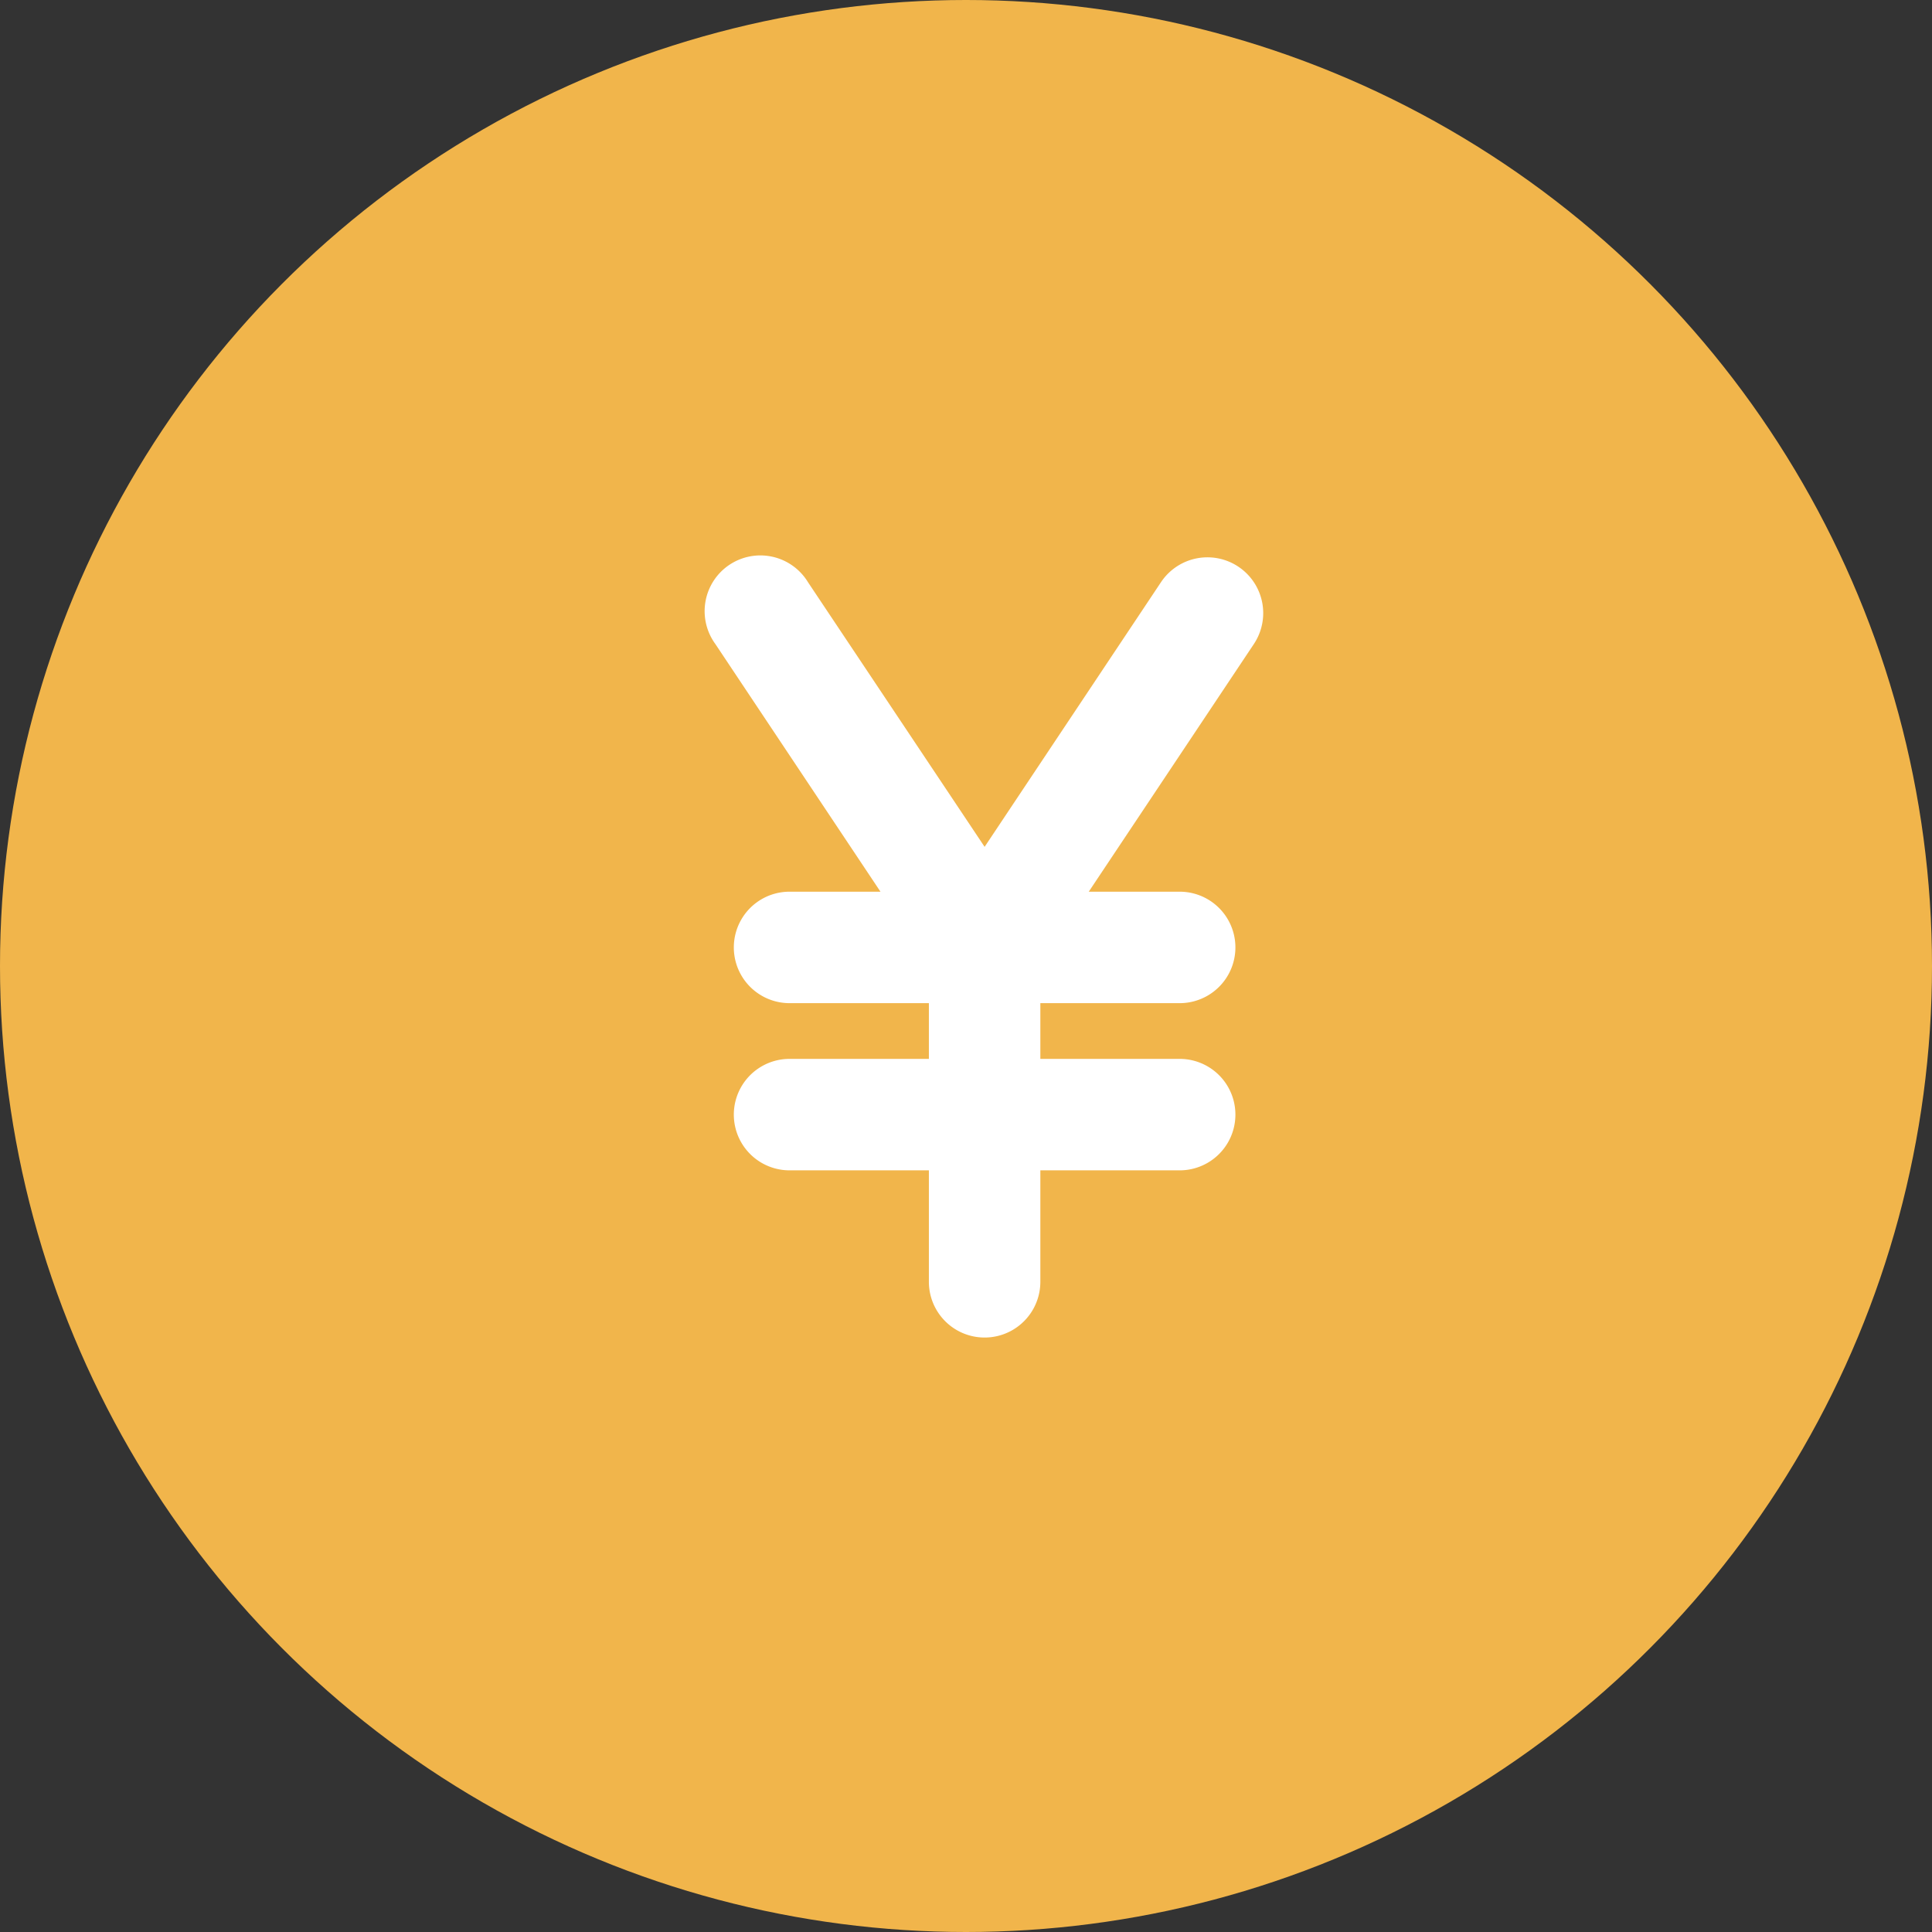
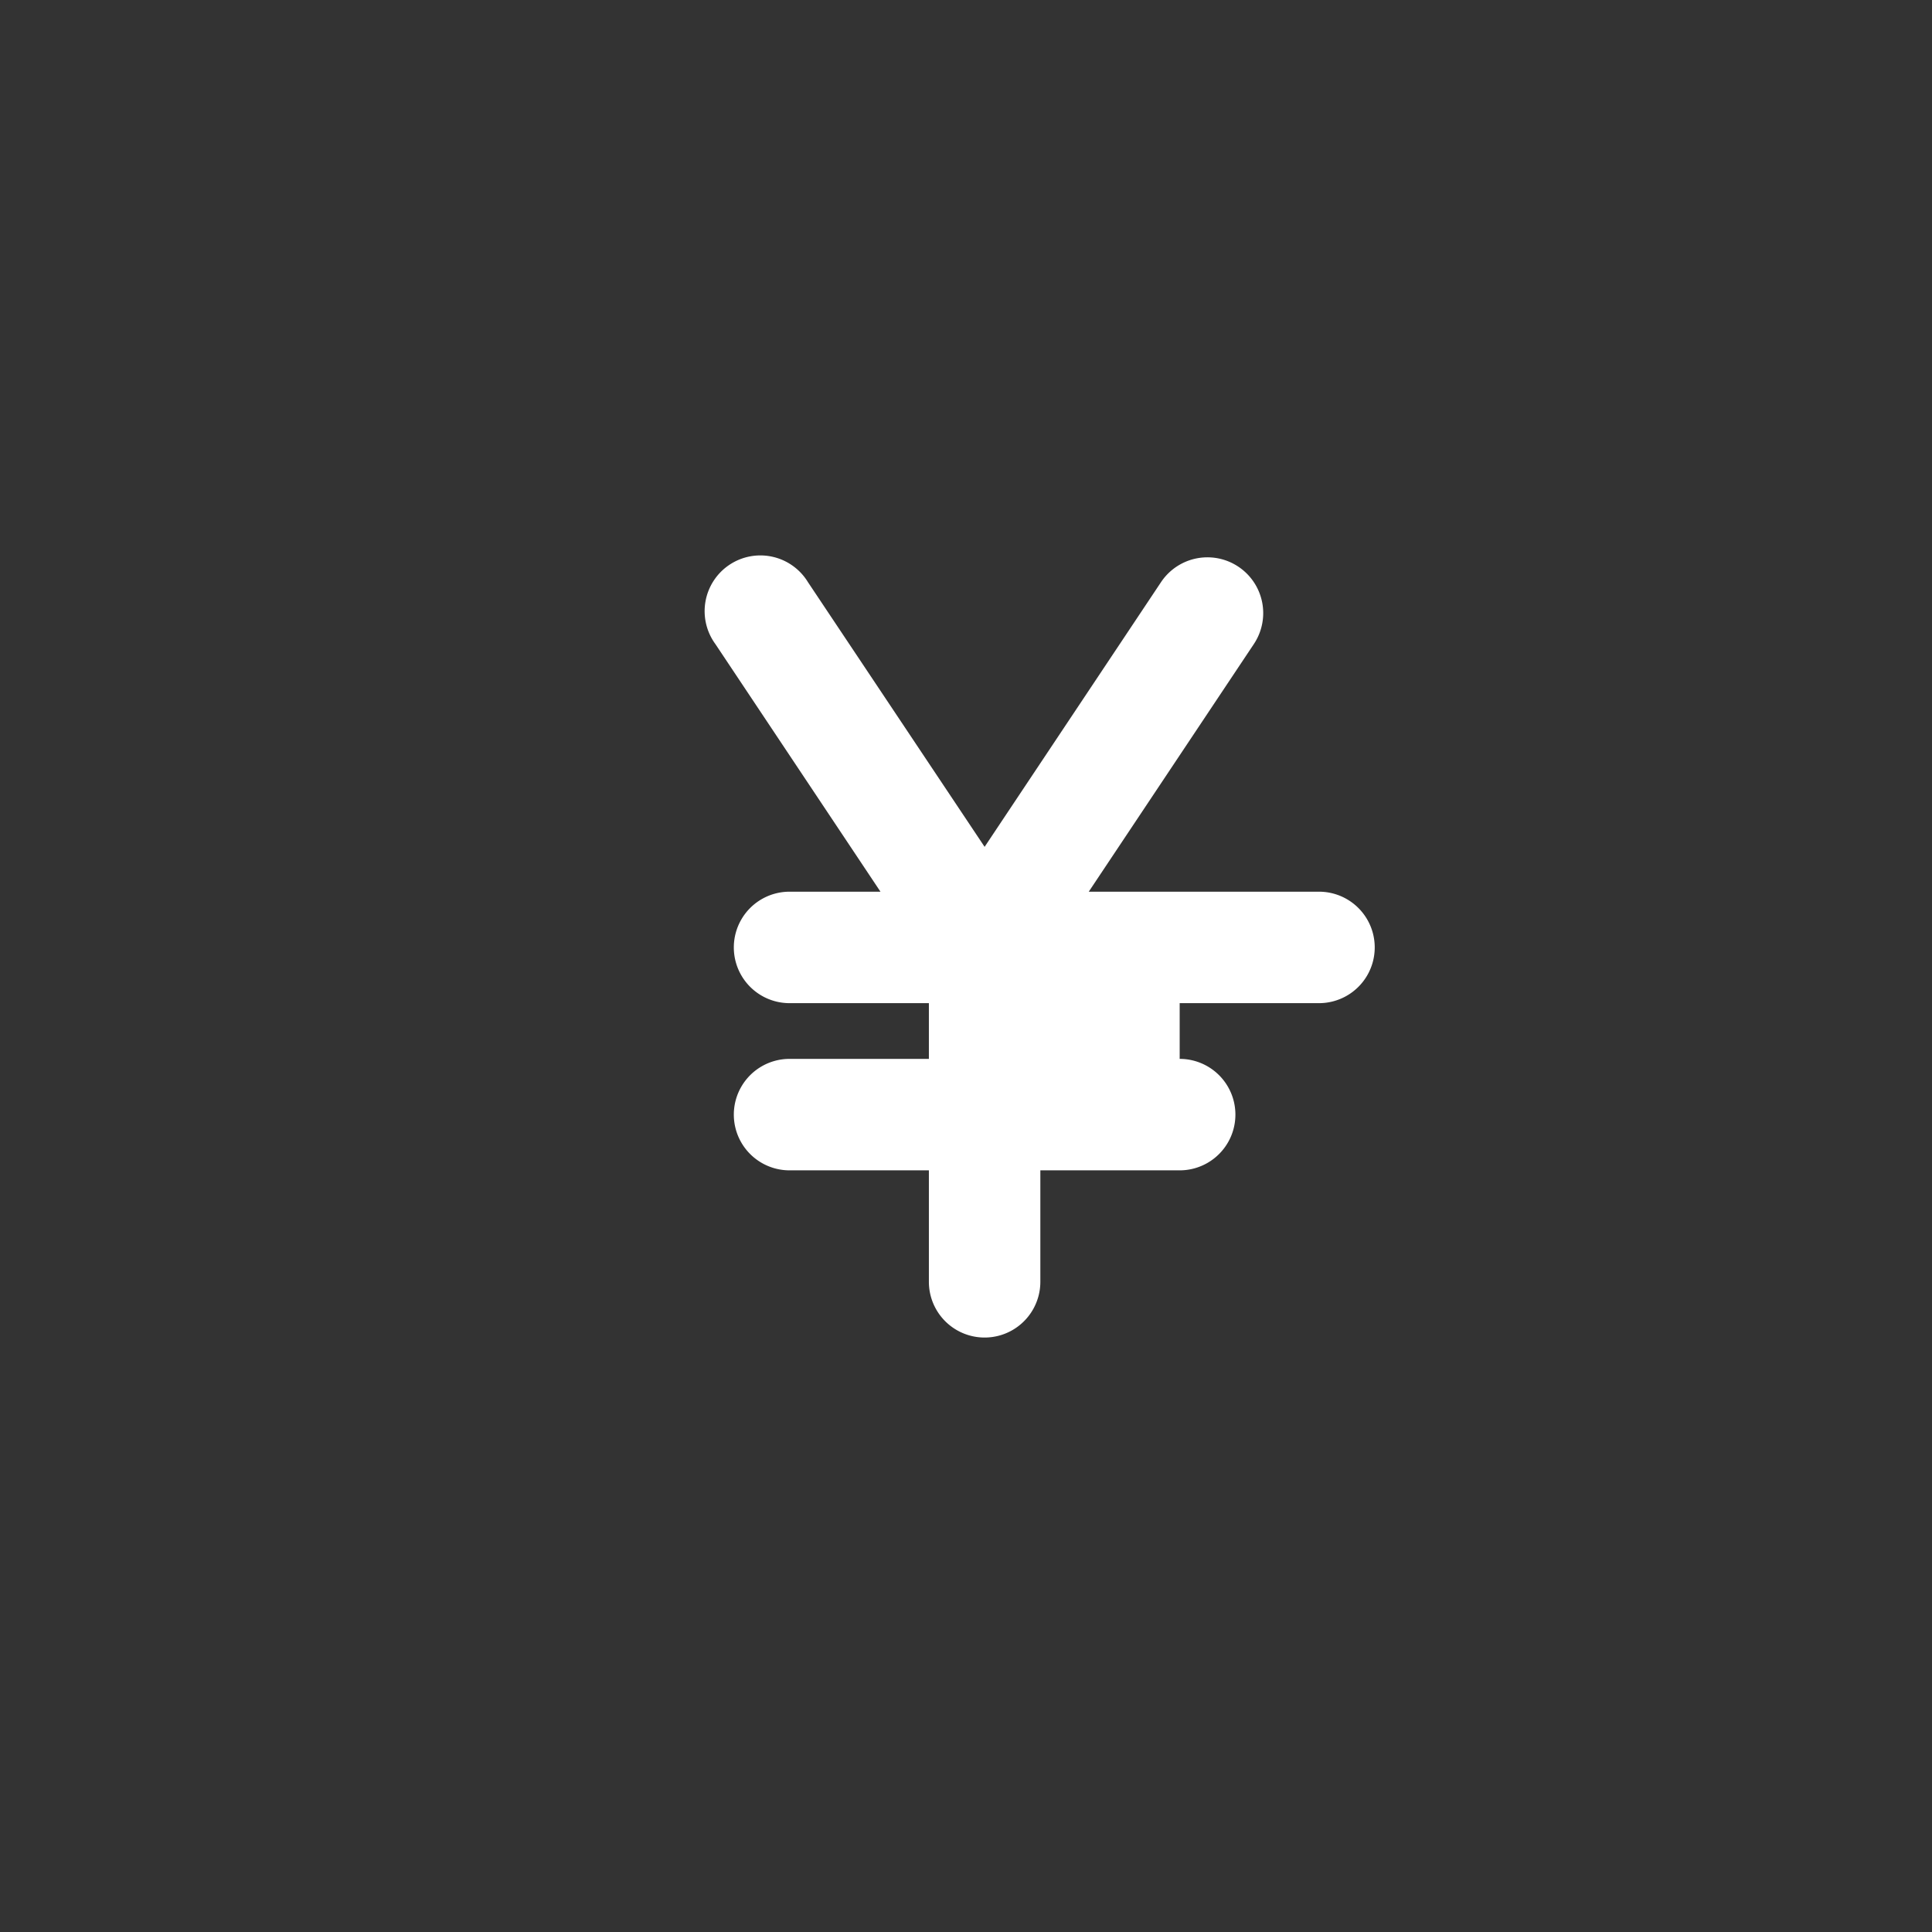
<svg xmlns="http://www.w3.org/2000/svg" width="52" height="52" viewBox="0 0 52 52">
  <rect x="0" y="0" width="52" height="52" fill="#333333" stroke="none" />
  <g id="グループ_248" data-name="グループ 248" transform="translate(-30 -40.5)">
-     <circle id="楕円形_39" data-name="楕円形 39" cx="26" cy="26" r="26" transform="translate(30 40.5)" fill="#f1b54b" />
-     <path id="icon" d="M2.723,32.677A1.5,1.5,0,1,0,.23,34.341l4.444,6.666H2.227a1.5,1.5,0,0,0,0,3h3.75v1.5H2.227a1.5,1.5,0,1,0,0,3h3.75v3a1.5,1.5,0,1,0,3,0v-3h3.75a1.5,1.5,0,1,0,0-3H8.977v-1.5h3.75a1.5,1.5,0,0,0,0-3H10.28l4.444-6.666a1.5,1.5,0,1,0-2.5-1.664L7.477,39.8Z" transform="translate(49.024 23.493)" fill="#fff" />
+     <path id="icon" d="M2.723,32.677A1.5,1.5,0,1,0,.23,34.341l4.444,6.666H2.227a1.5,1.5,0,0,0,0,3h3.75v1.5H2.227a1.5,1.5,0,1,0,0,3h3.75v3a1.5,1.5,0,1,0,3,0v-3h3.75a1.5,1.5,0,1,0,0-3v-1.5h3.75a1.5,1.5,0,0,0,0-3H10.28l4.444-6.666a1.5,1.5,0,1,0-2.5-1.664L7.477,39.8Z" transform="translate(49.024 23.493)" fill="#fff" />
  </g>
</svg>